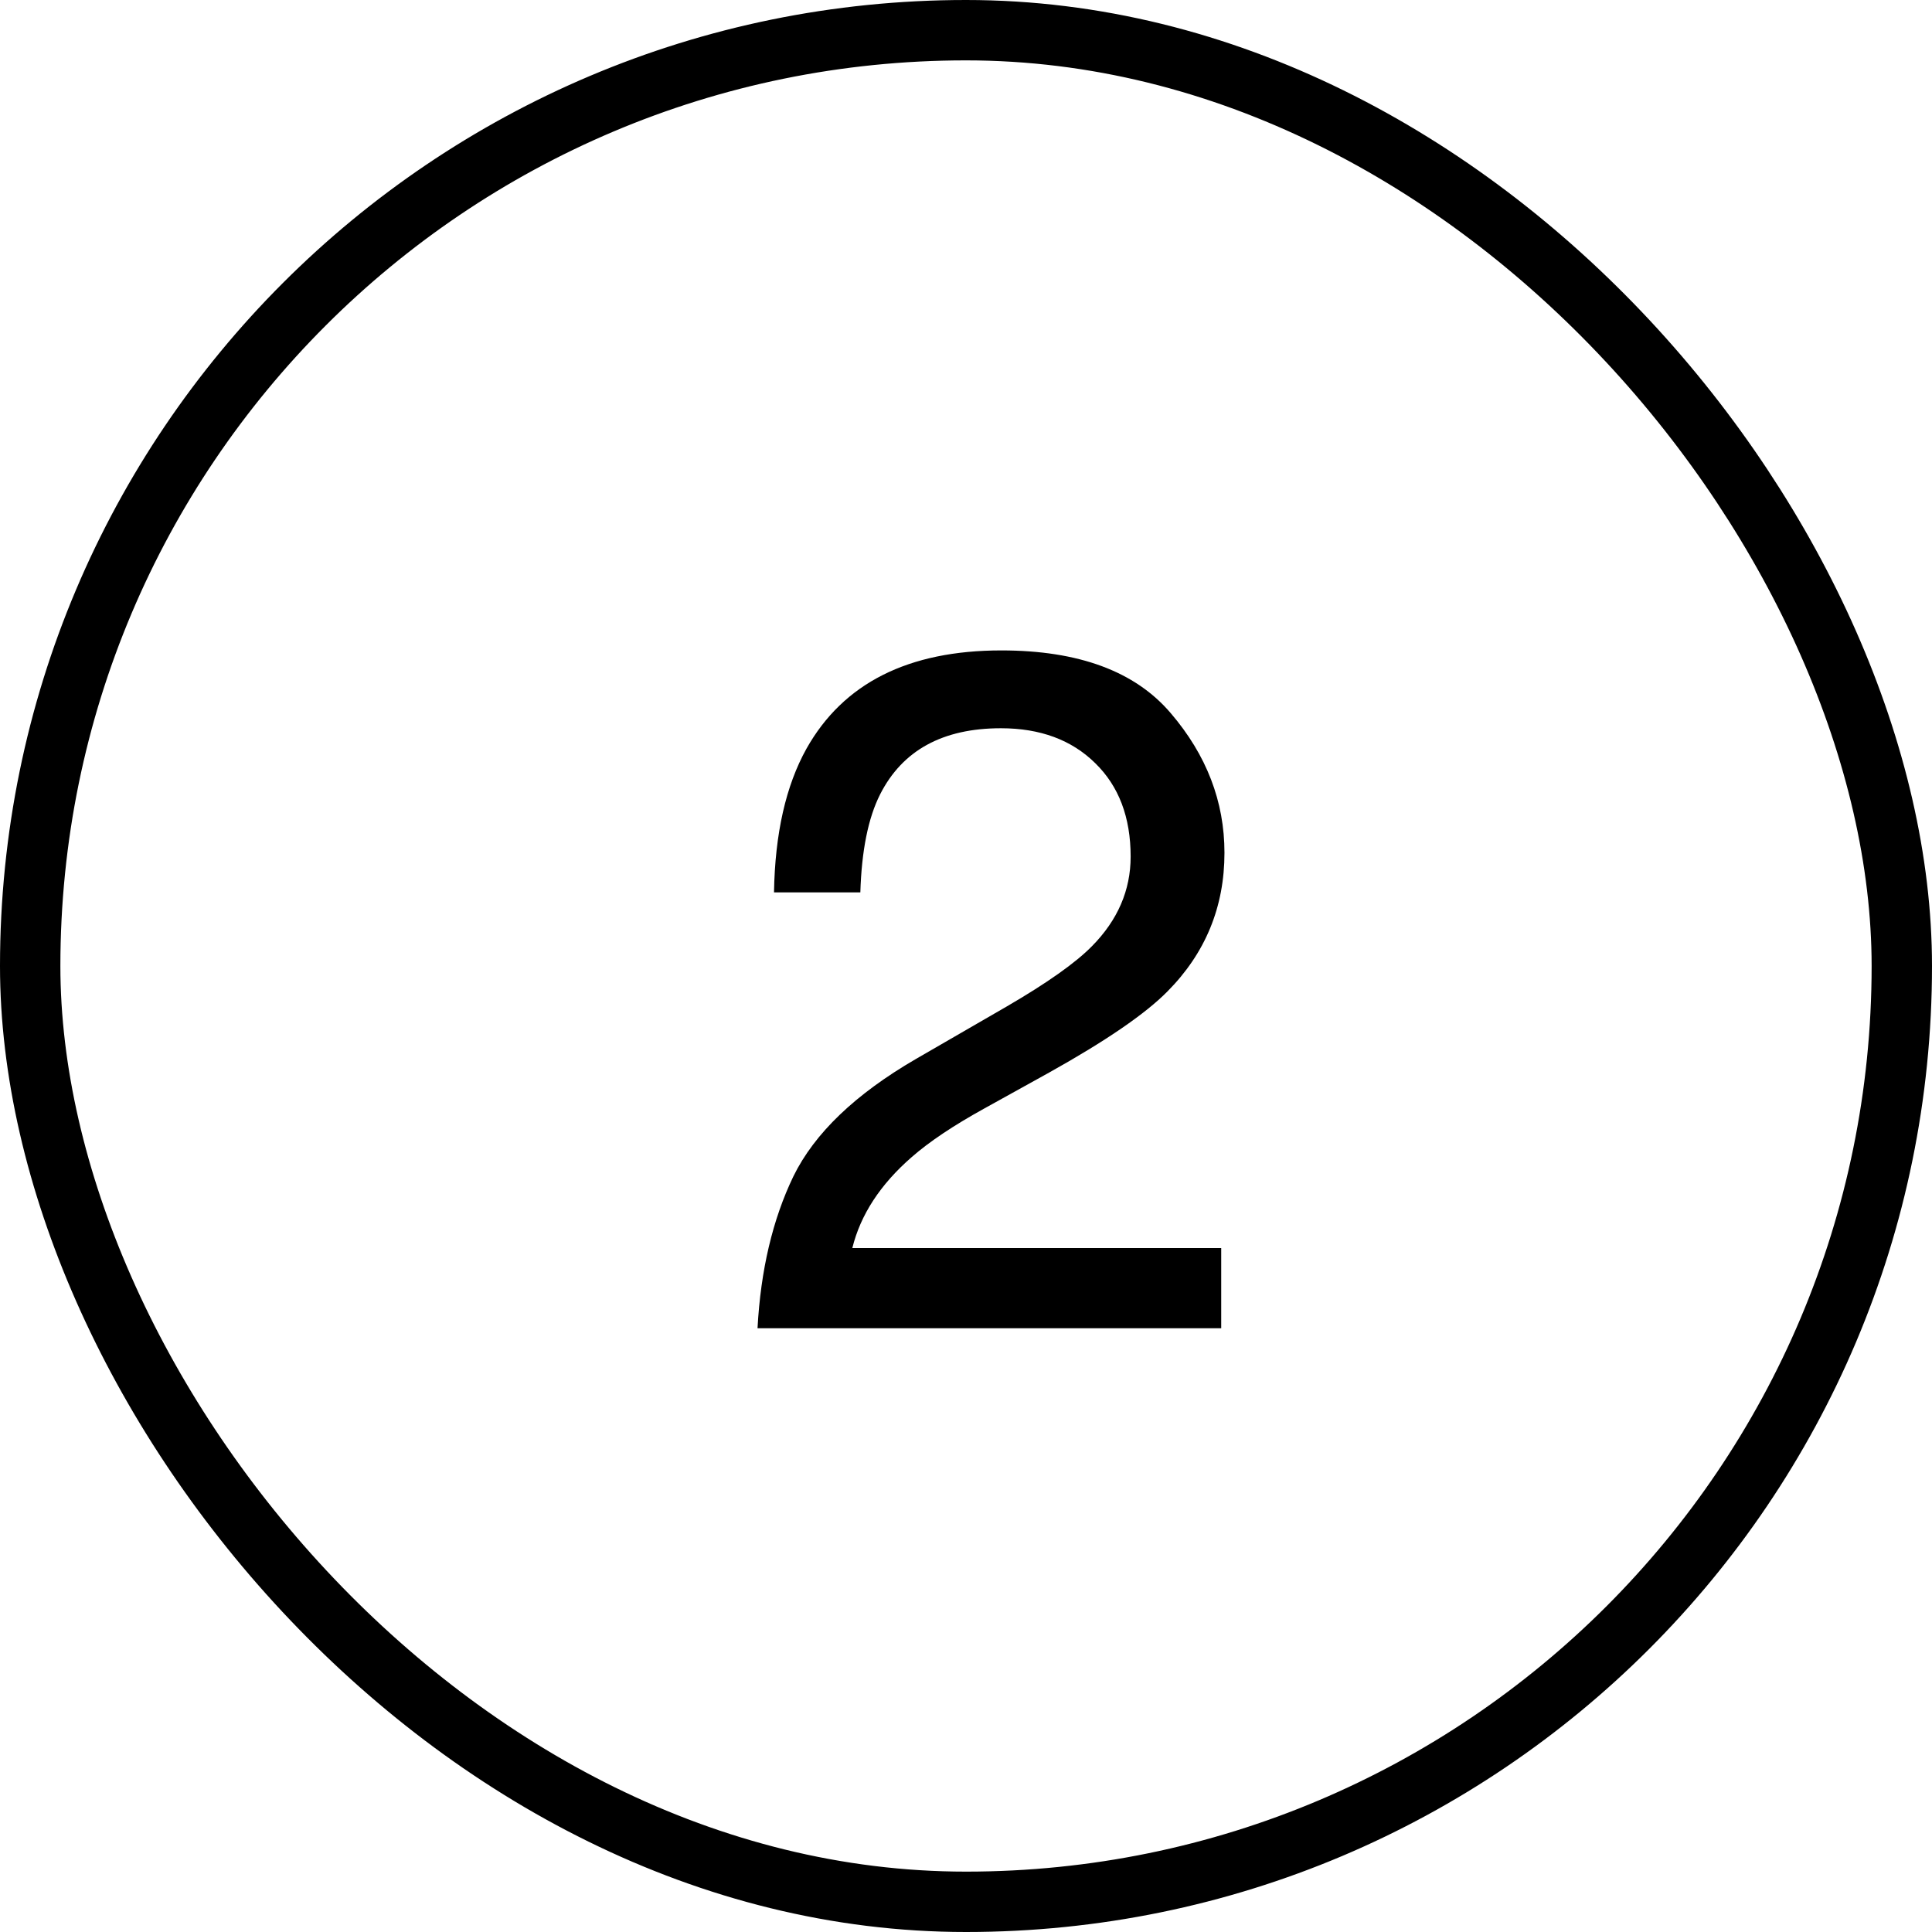
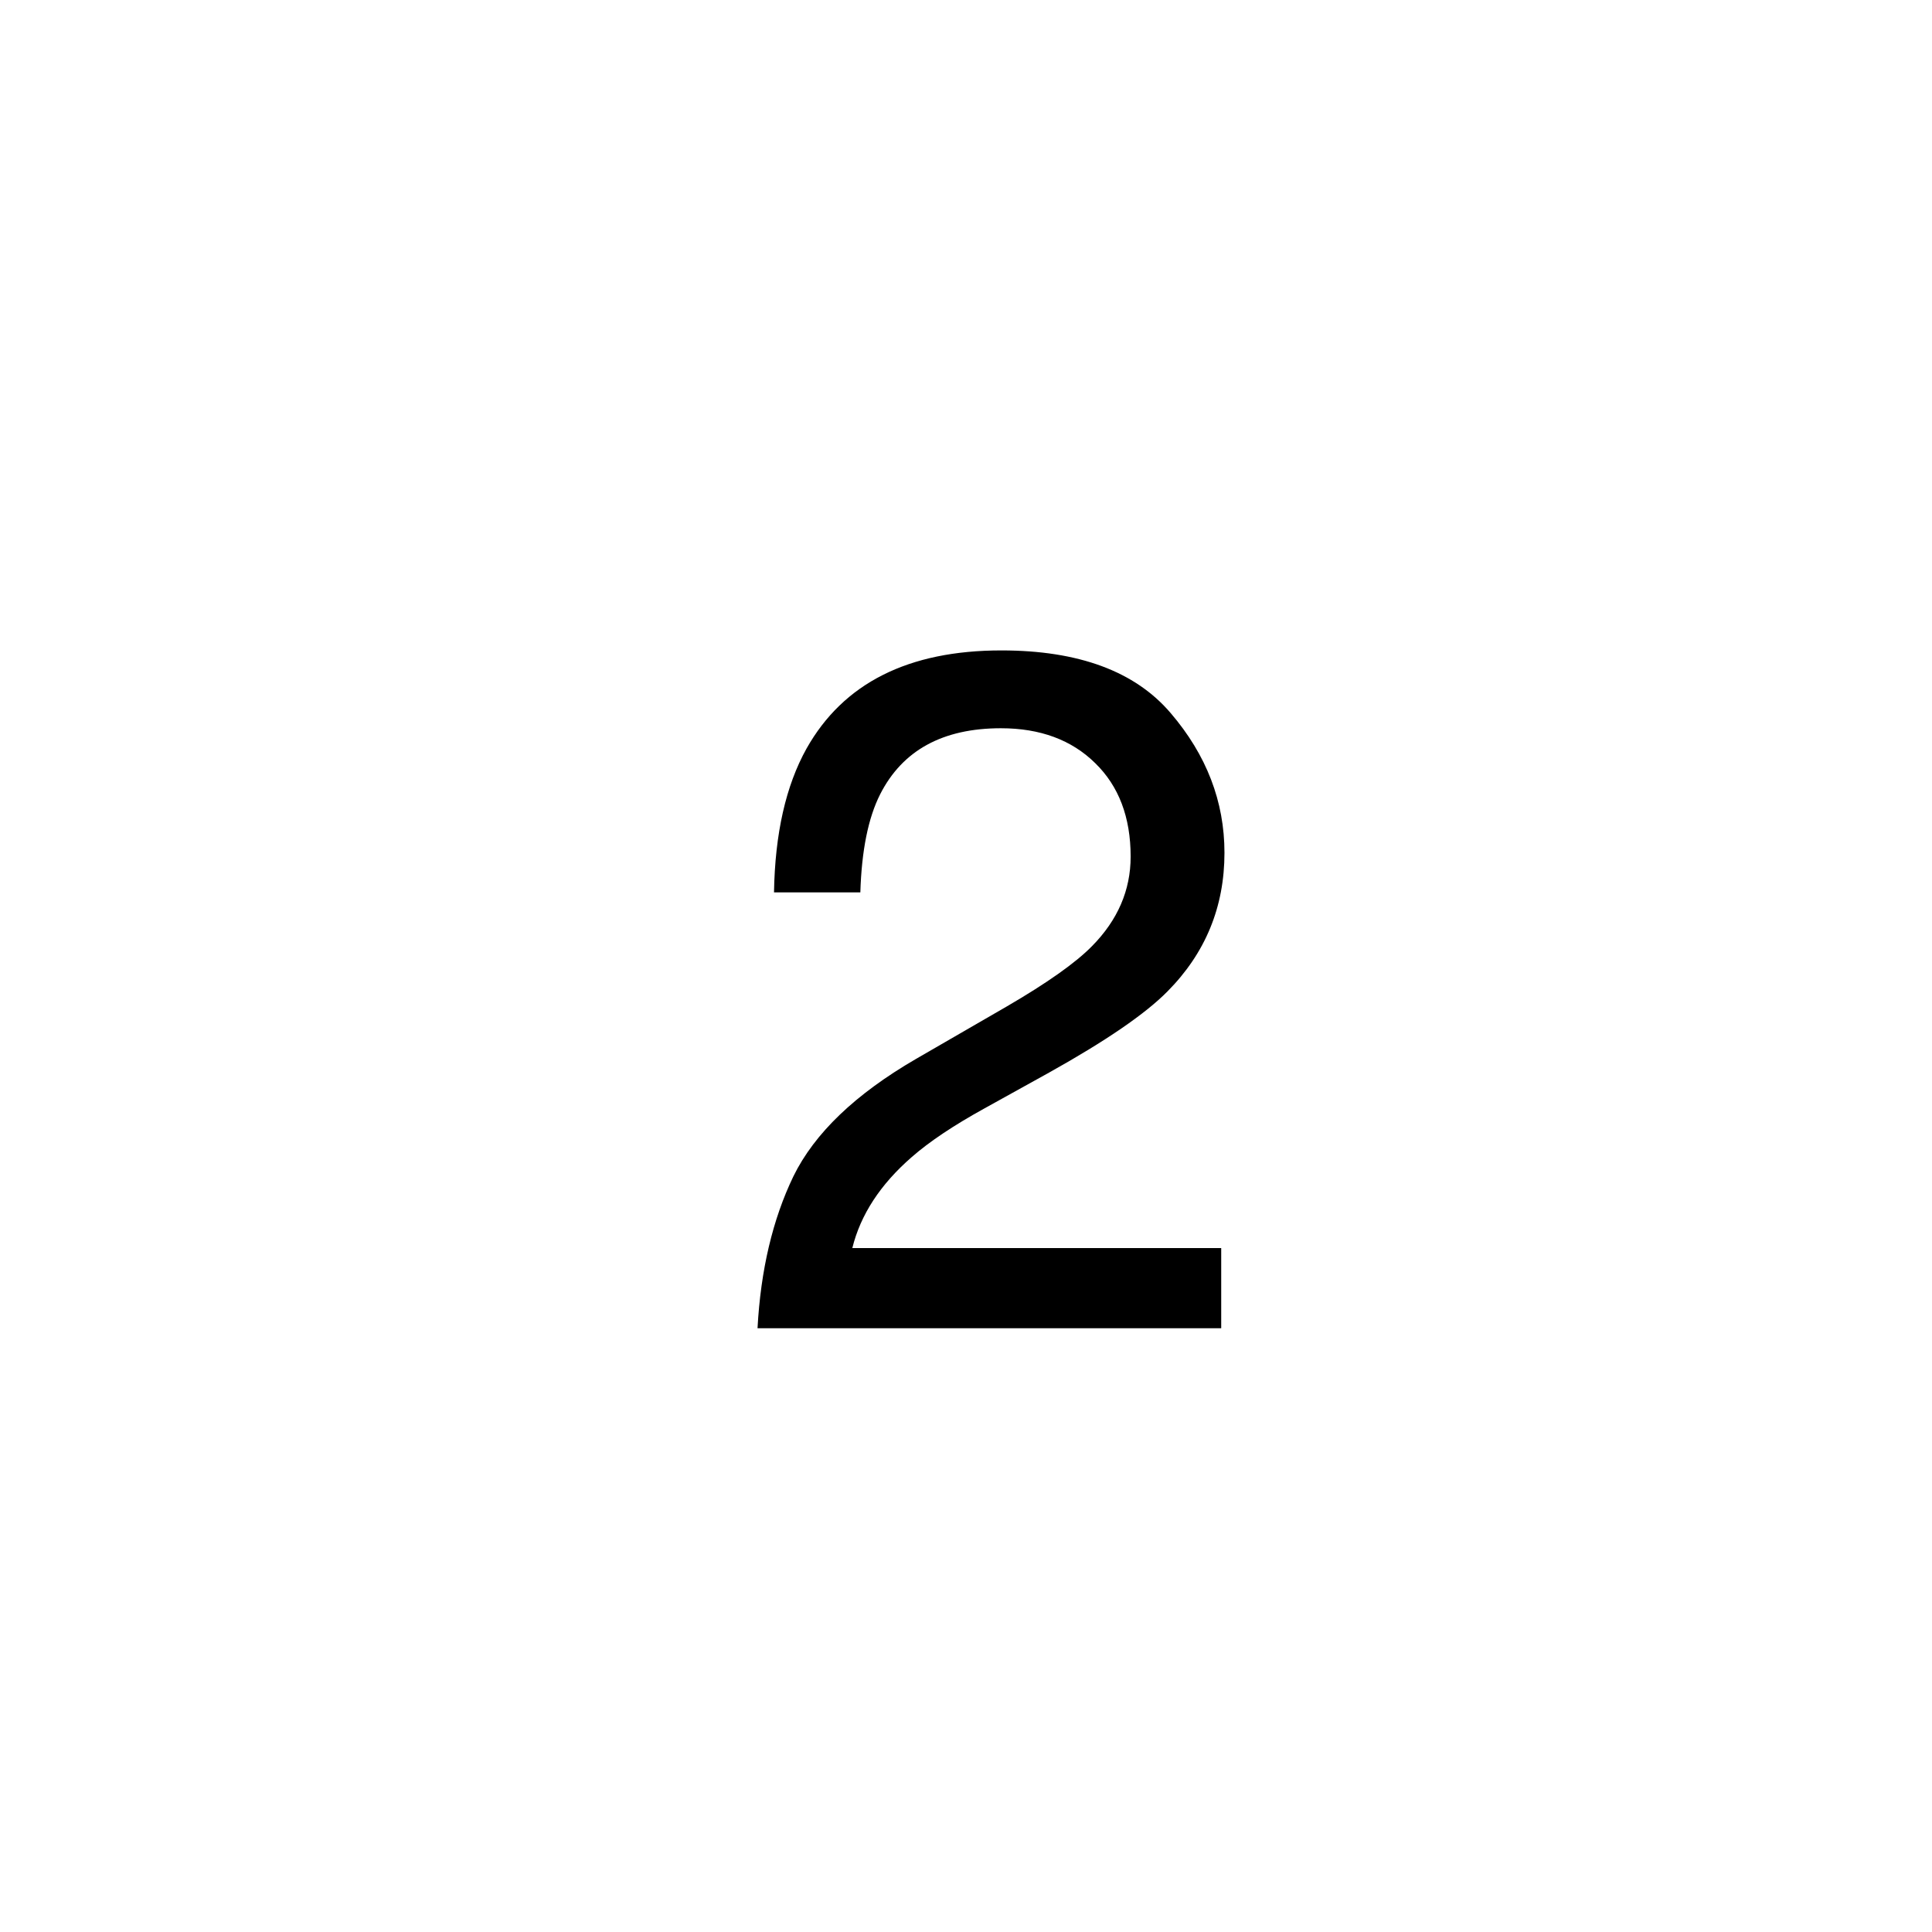
<svg xmlns="http://www.w3.org/2000/svg" width="32" height="32" viewBox="0 0 32 32" fill="none">
-   <rect x="0.5" y="0.5" width="31" height="31" rx="15.5" stroke="black" />
  <path d="M12.547 22C12.599 21.037 12.797 20.198 13.141 19.484C13.49 18.771 14.167 18.122 15.172 17.539L16.672 16.672C17.344 16.281 17.815 15.948 18.086 15.672C18.513 15.24 18.727 14.745 18.727 14.188C18.727 13.537 18.531 13.021 18.141 12.641C17.75 12.255 17.229 12.062 16.578 12.062C15.615 12.062 14.948 12.427 14.578 13.156C14.38 13.547 14.271 14.088 14.25 14.781H12.82C12.836 13.807 13.016 13.013 13.359 12.398C13.969 11.315 15.044 10.773 16.586 10.773C17.867 10.773 18.802 11.12 19.391 11.812C19.984 12.505 20.281 13.276 20.281 14.125C20.281 15.021 19.966 15.787 19.336 16.422C18.971 16.792 18.318 17.24 17.375 17.766L16.305 18.359C15.794 18.641 15.393 18.909 15.102 19.164C14.581 19.617 14.253 20.12 14.117 20.672H20.227V22H12.547Z" fill="black" />
</svg>